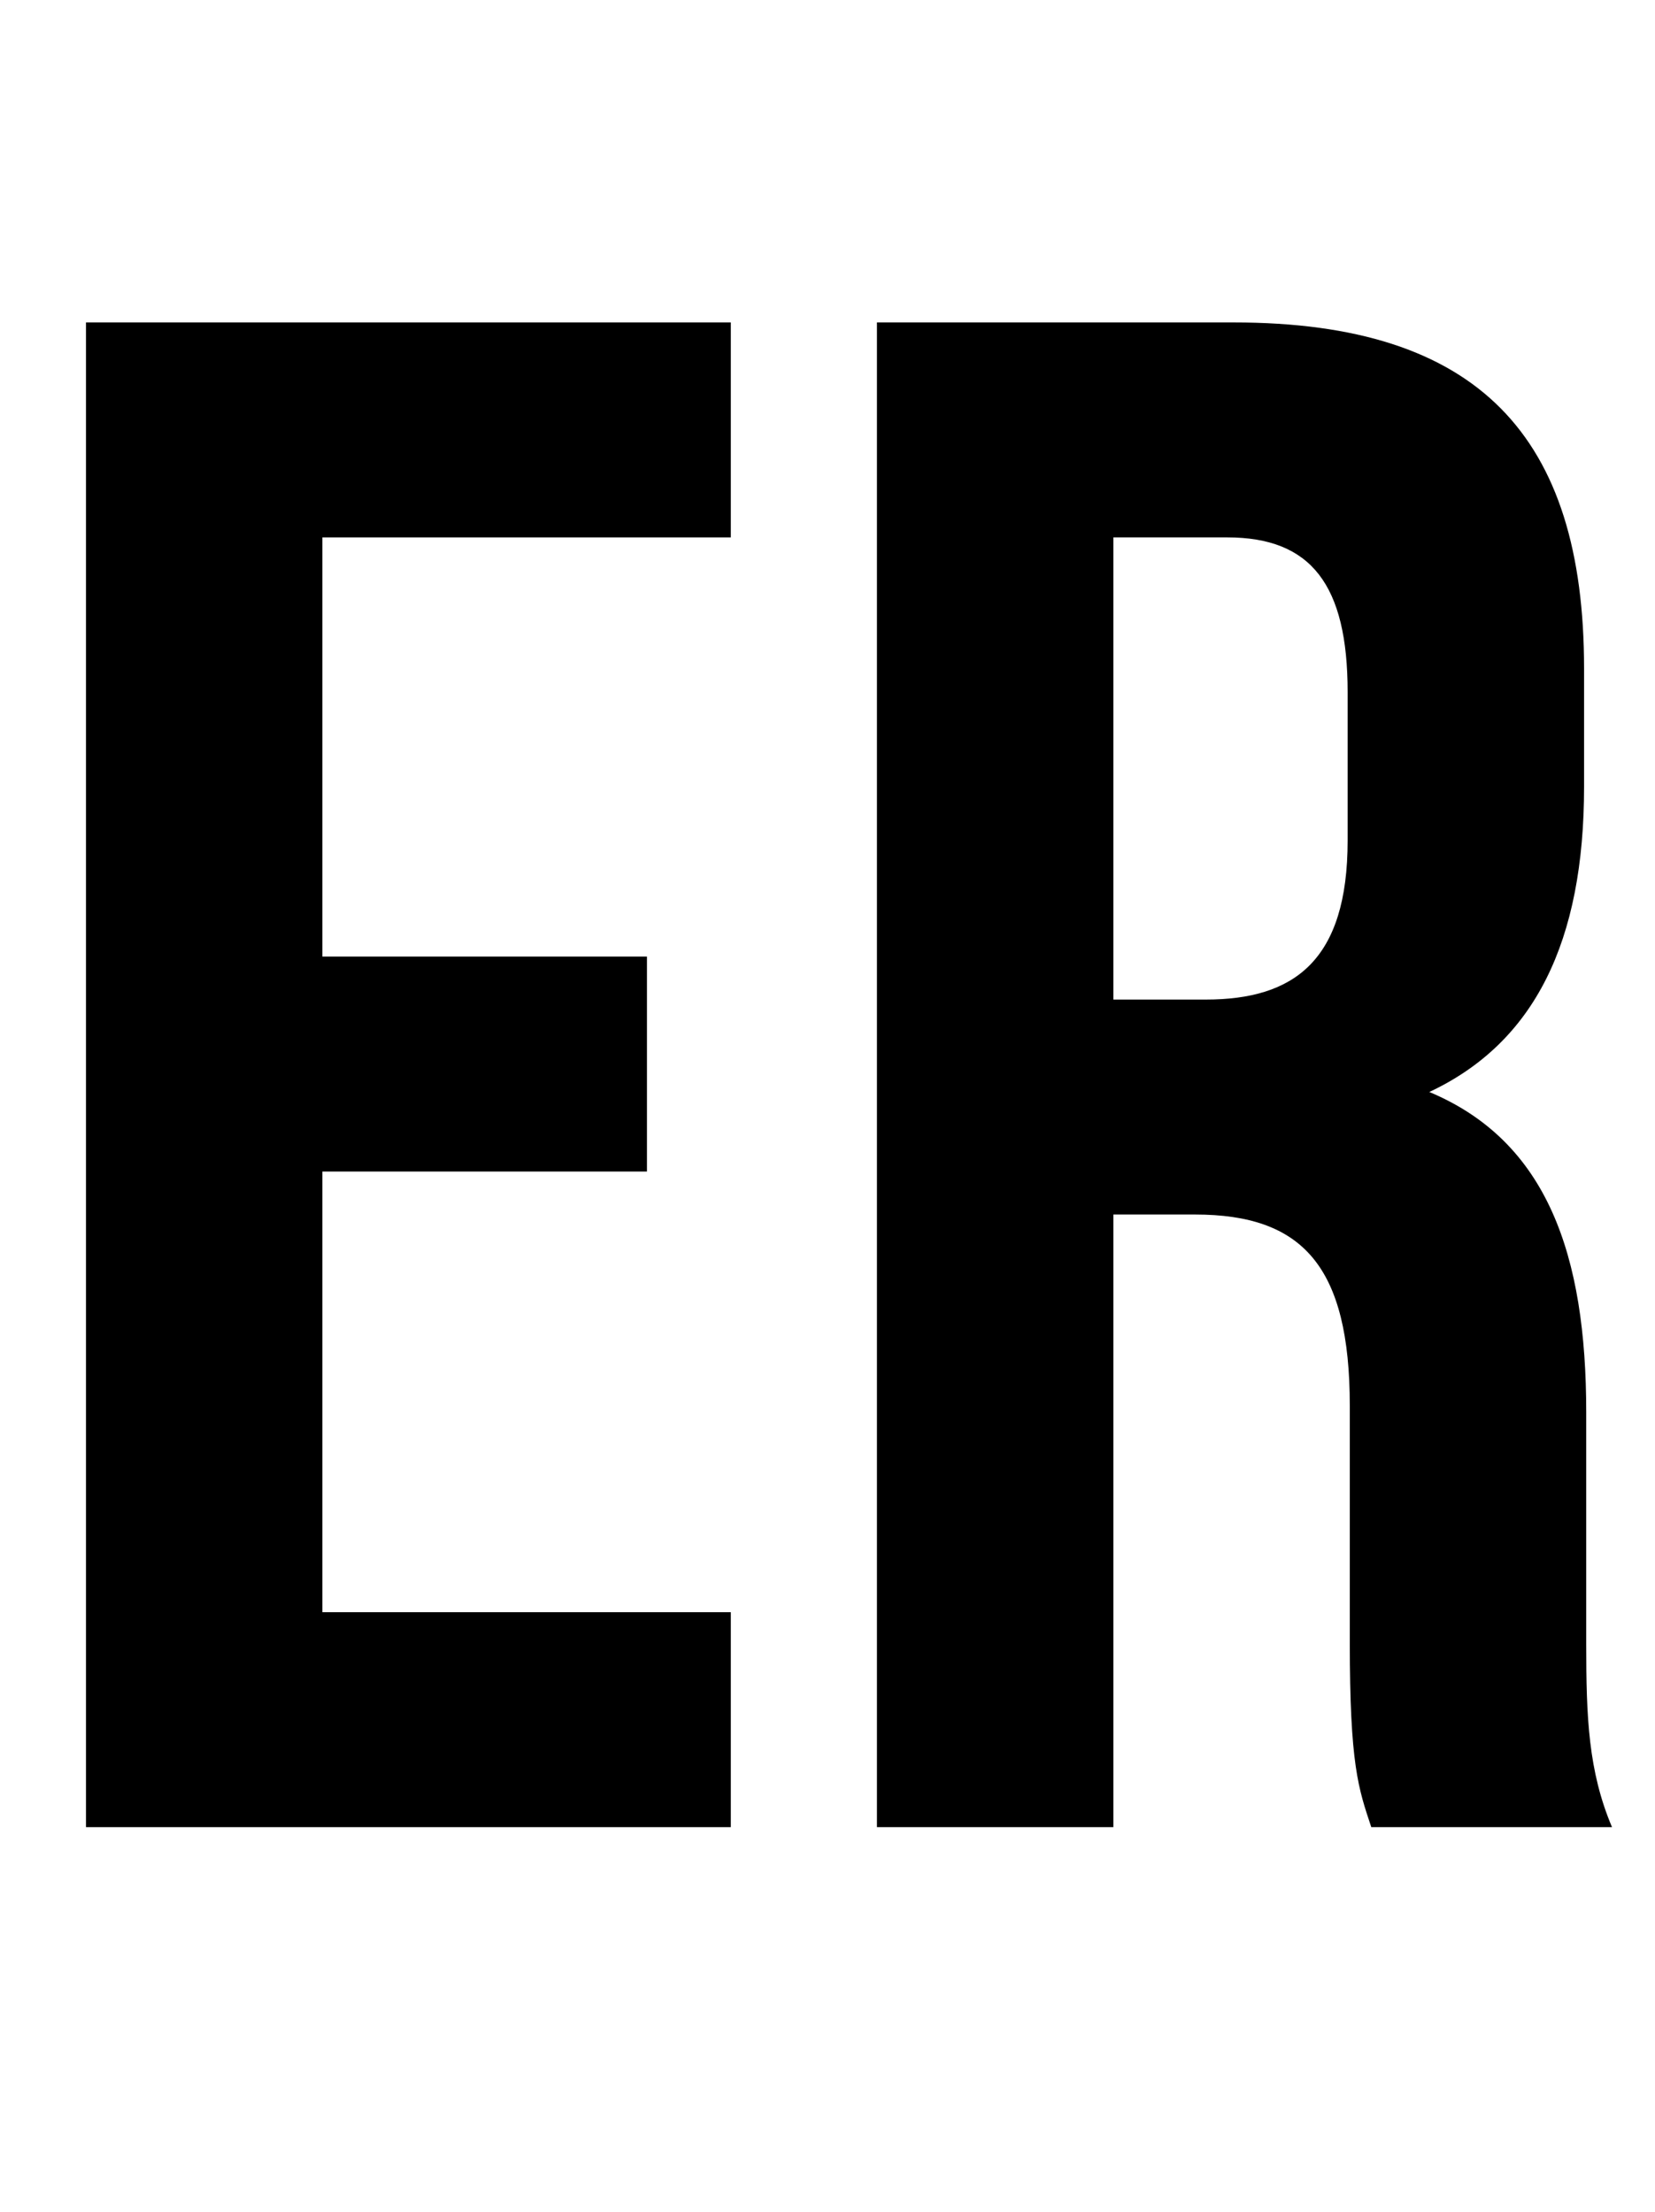
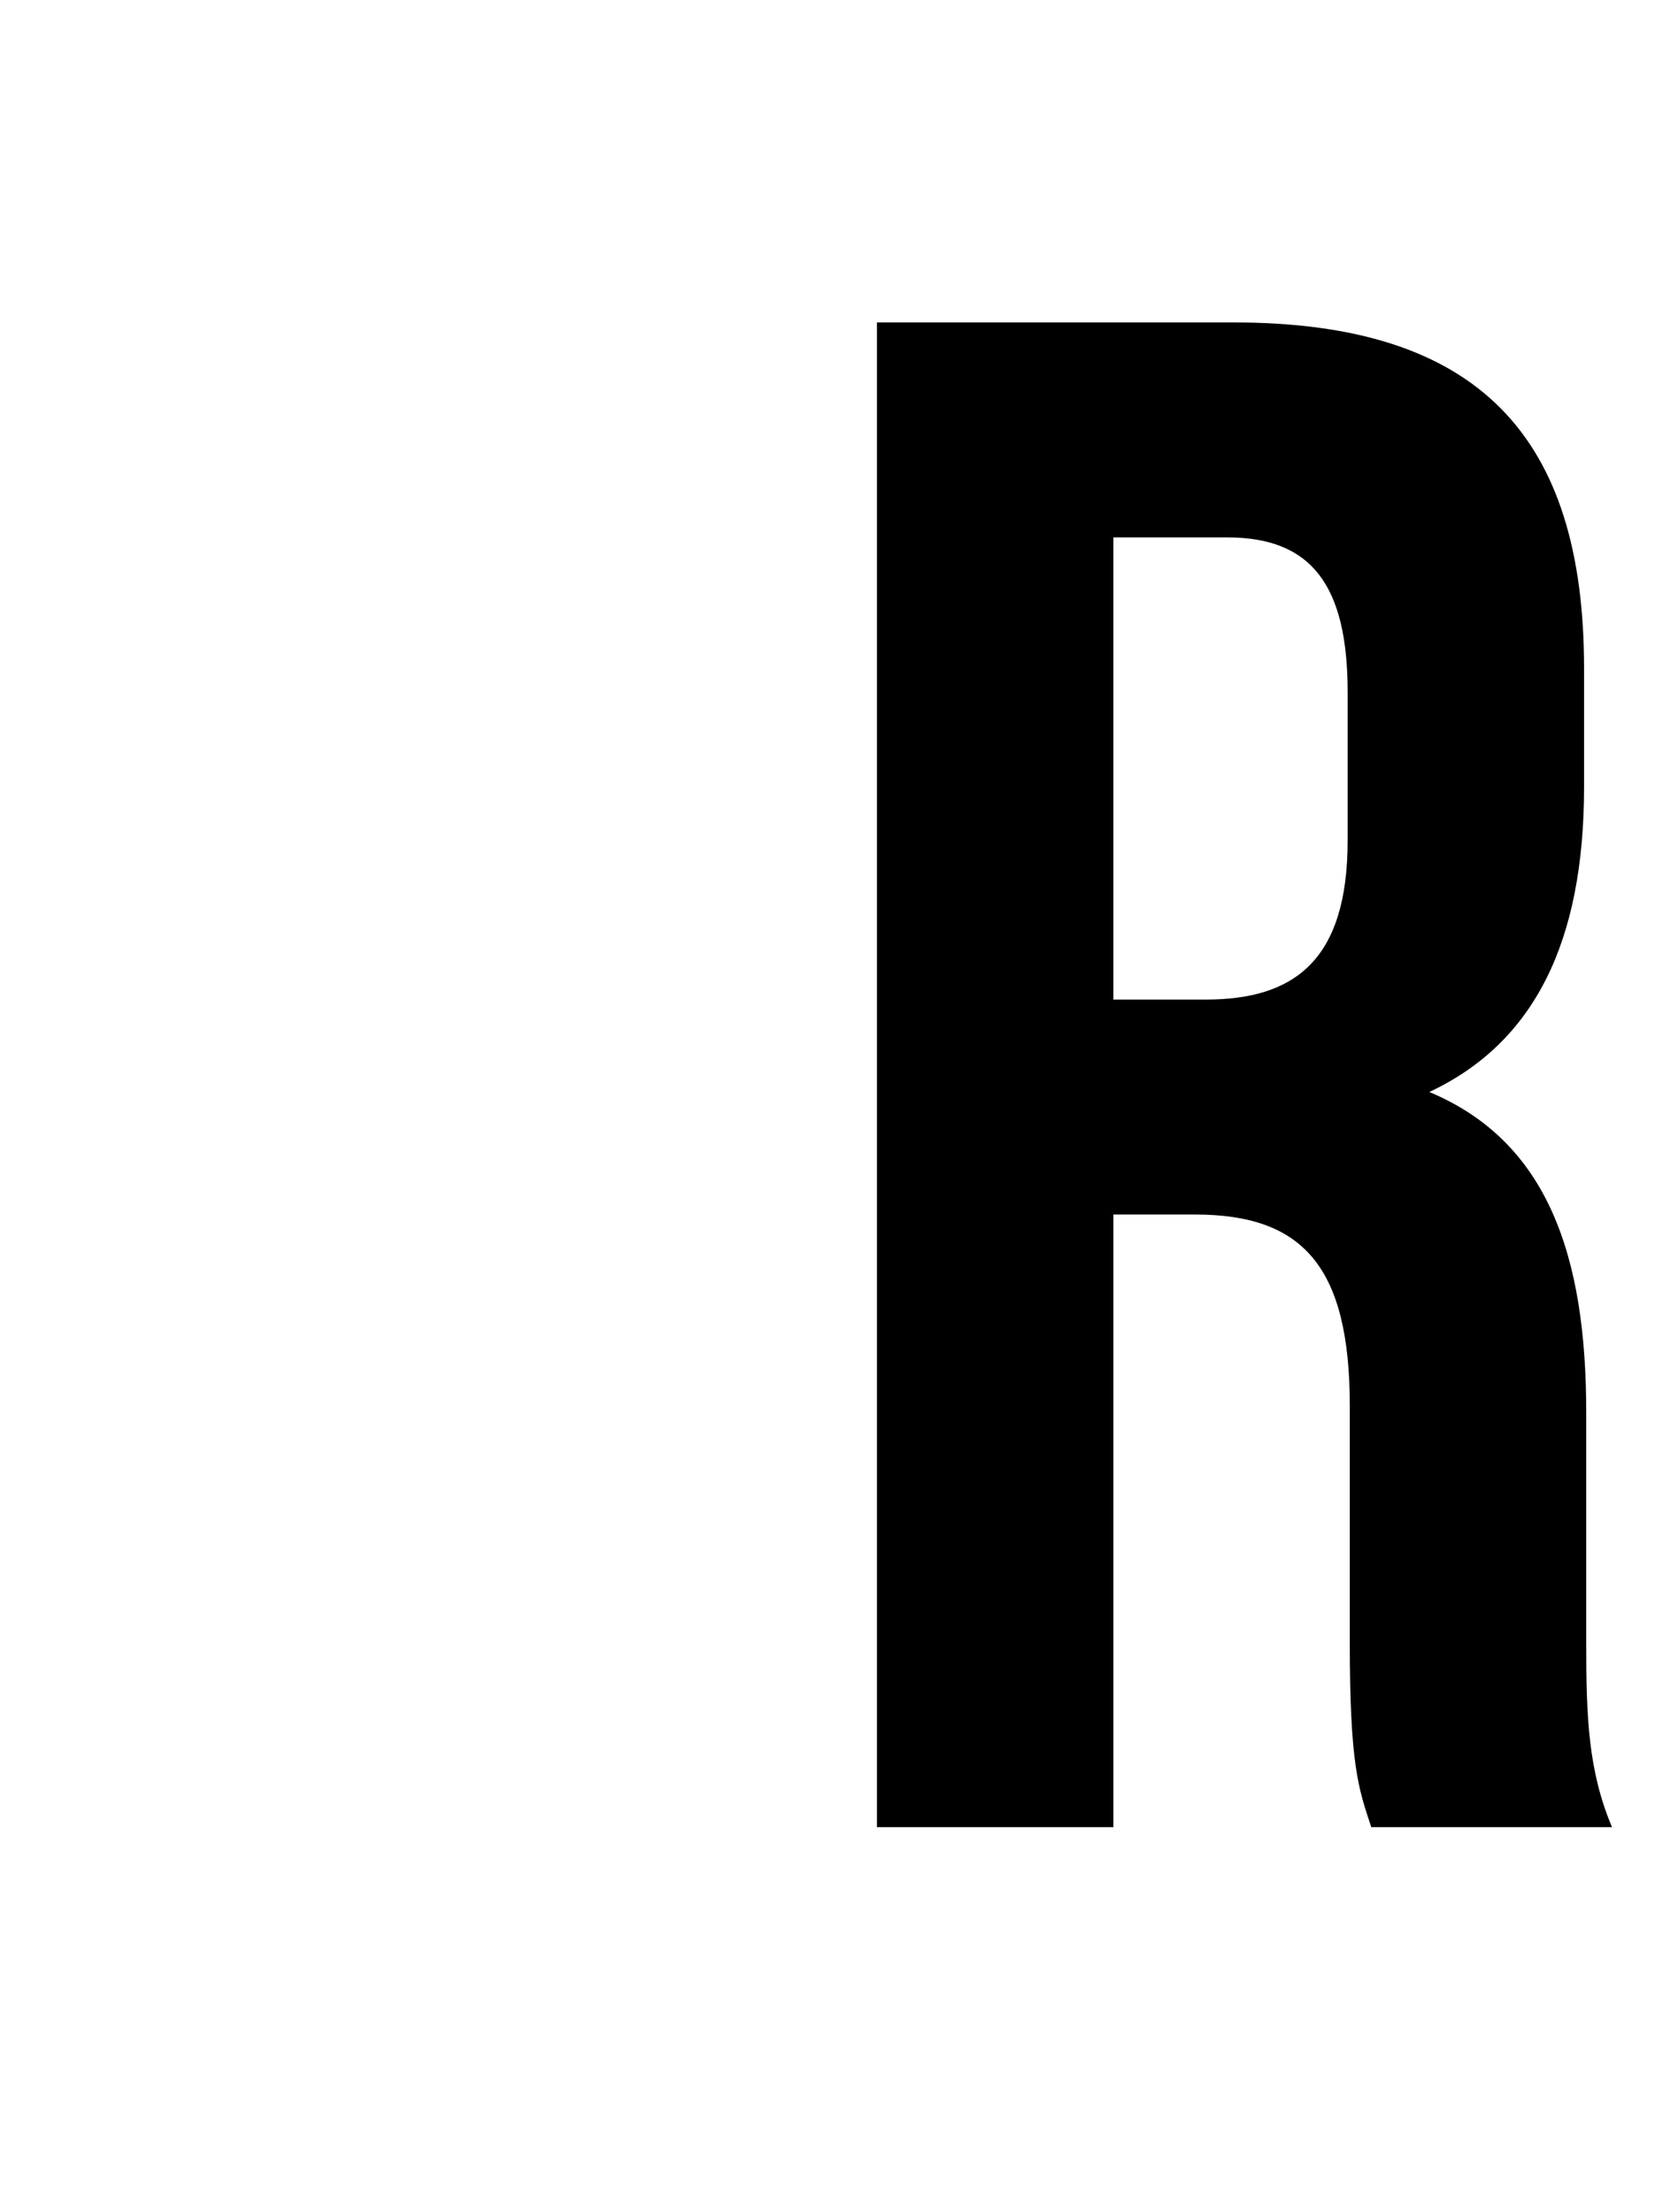
<svg xmlns="http://www.w3.org/2000/svg" id="Layer_2" viewBox="0 0 77 102.9">
  <g id="Layer_1-2">
    <g style="isolation: isolate;">
      <g style="isolation: isolate;">
-         <path d="M15,44.5h15.1v10h-15.1v20.5h19v10H4V15h30v10H15v19.5Z" />
        <path d="M63.8,85c-.6-1.8-1-2.9-1-8.6v-11c0-6.5-2.2-8.9-7.2-8.9h-3.8v28.5h-11V15h16.6c11.4,0,16.3,5.3,16.3,16.1v5.5c0,7.2-2.3,11.9-7.2,14.2,5.5,2.3,7.3,7.6,7.3,14.9v10.8c0,3.4.1,5.9,1.2,8.5h-11.2ZM51.8,25v21.5h4.3c4.1,0,6.6-1.8,6.6-7.4v-6.9c0-5-1.7-7.2-5.6-7.2h-5.3Z" />
      </g>
    </g>
  </g>
</svg>